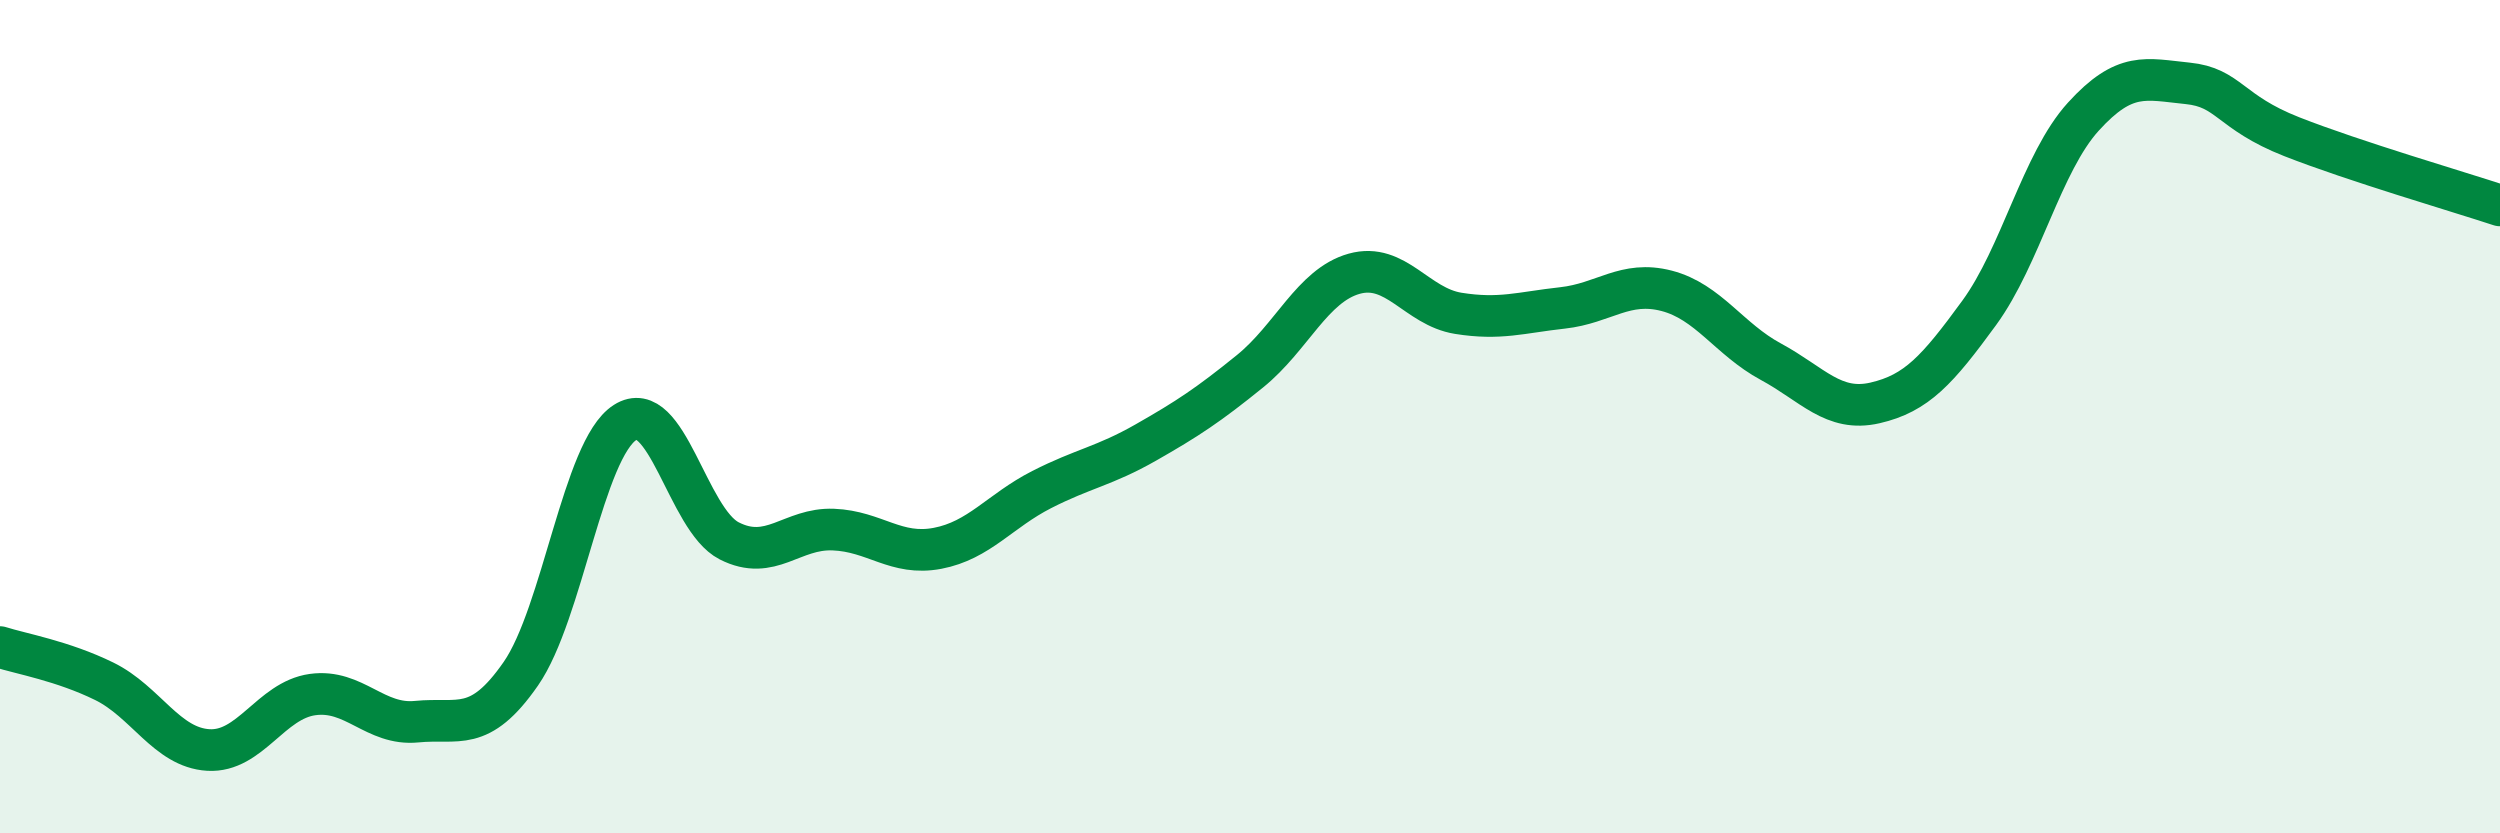
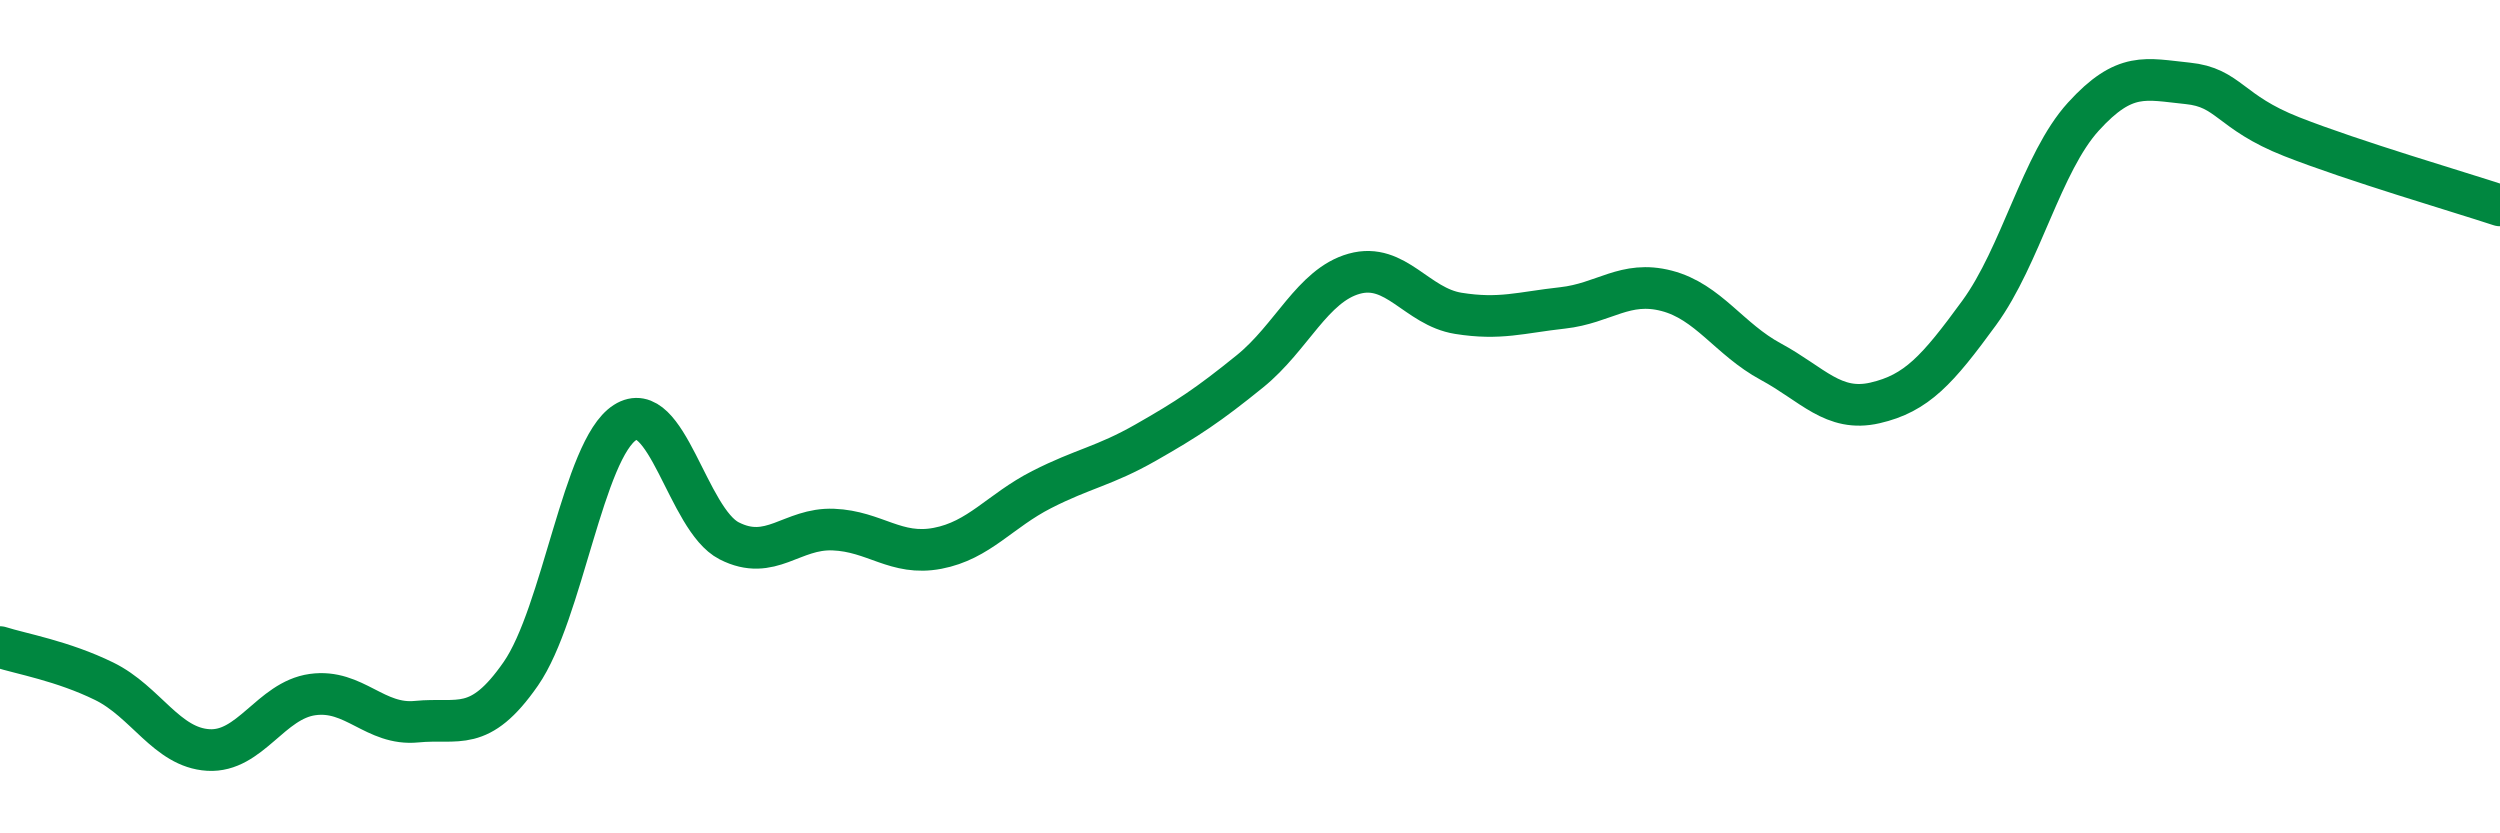
<svg xmlns="http://www.w3.org/2000/svg" width="60" height="20" viewBox="0 0 60 20">
-   <path d="M 0,15.53 C 0.5,15.69 1.5,15.86 2.5,16.35 C 3.5,16.84 4,17.94 5,18 C 6,18.06 6.5,16.81 7.5,16.67 C 8.5,16.53 9,17.42 10,17.32 C 11,17.22 11.5,17.61 12.5,16.17 C 13.5,14.73 14,10.78 15,10.14 C 16,9.5 16.5,12.47 17.5,12.98 C 18.5,13.49 19,12.67 20,12.71 C 21,12.75 21.5,13.35 22.5,13.16 C 23.5,12.97 24,12.26 25,11.75 C 26,11.24 26.5,11.19 27.5,10.62 C 28.5,10.05 29,9.72 30,8.91 C 31,8.1 31.5,6.85 32.5,6.57 C 33.5,6.29 34,7.36 35,7.52 C 36,7.68 36.5,7.5 37.5,7.39 C 38.5,7.28 39,6.72 40,6.98 C 41,7.24 41.5,8.14 42.5,8.68 C 43.5,9.22 44,9.9 45,9.67 C 46,9.44 46.5,8.88 47.5,7.51 C 48.5,6.14 49,3.9 50,2.8 C 51,1.7 51.5,1.9 52.5,2 C 53.5,2.1 53.5,2.69 55,3.28 C 56.5,3.87 59,4.6 60,4.93L60 20L0 20Z" fill="#008740" opacity="0.1" stroke-linecap="round" stroke-linejoin="round" />
  <path d="M 0,15.53 C 0.5,15.69 1.5,15.86 2.5,16.35 C 3.5,16.84 4,17.94 5,18 C 6,18.06 6.5,16.81 7.5,16.67 C 8.5,16.53 9,17.42 10,17.32 C 11,17.22 11.5,17.61 12.5,16.17 C 13.5,14.73 14,10.78 15,10.14 C 16,9.5 16.5,12.47 17.5,12.98 C 18.5,13.49 19,12.67 20,12.71 C 21,12.75 21.5,13.35 22.5,13.16 C 23.5,12.97 24,12.26 25,11.75 C 26,11.24 26.5,11.19 27.5,10.62 C 28.5,10.05 29,9.72 30,8.91 C 31,8.1 31.5,6.85 32.5,6.57 C 33.5,6.29 34,7.36 35,7.52 C 36,7.68 36.5,7.5 37.5,7.39 C 38.5,7.28 39,6.72 40,6.98 C 41,7.24 41.5,8.14 42.5,8.68 C 43.5,9.22 44,9.9 45,9.67 C 46,9.44 46.5,8.88 47.5,7.51 C 48.5,6.14 49,3.9 50,2.8 C 51,1.7 51.5,1.9 52.5,2 C 53.5,2.1 53.5,2.69 55,3.28 C 56.5,3.87 59,4.6 60,4.93" stroke="#008740" stroke-width="1" fill="none" stroke-linecap="round" stroke-linejoin="round" />
</svg>